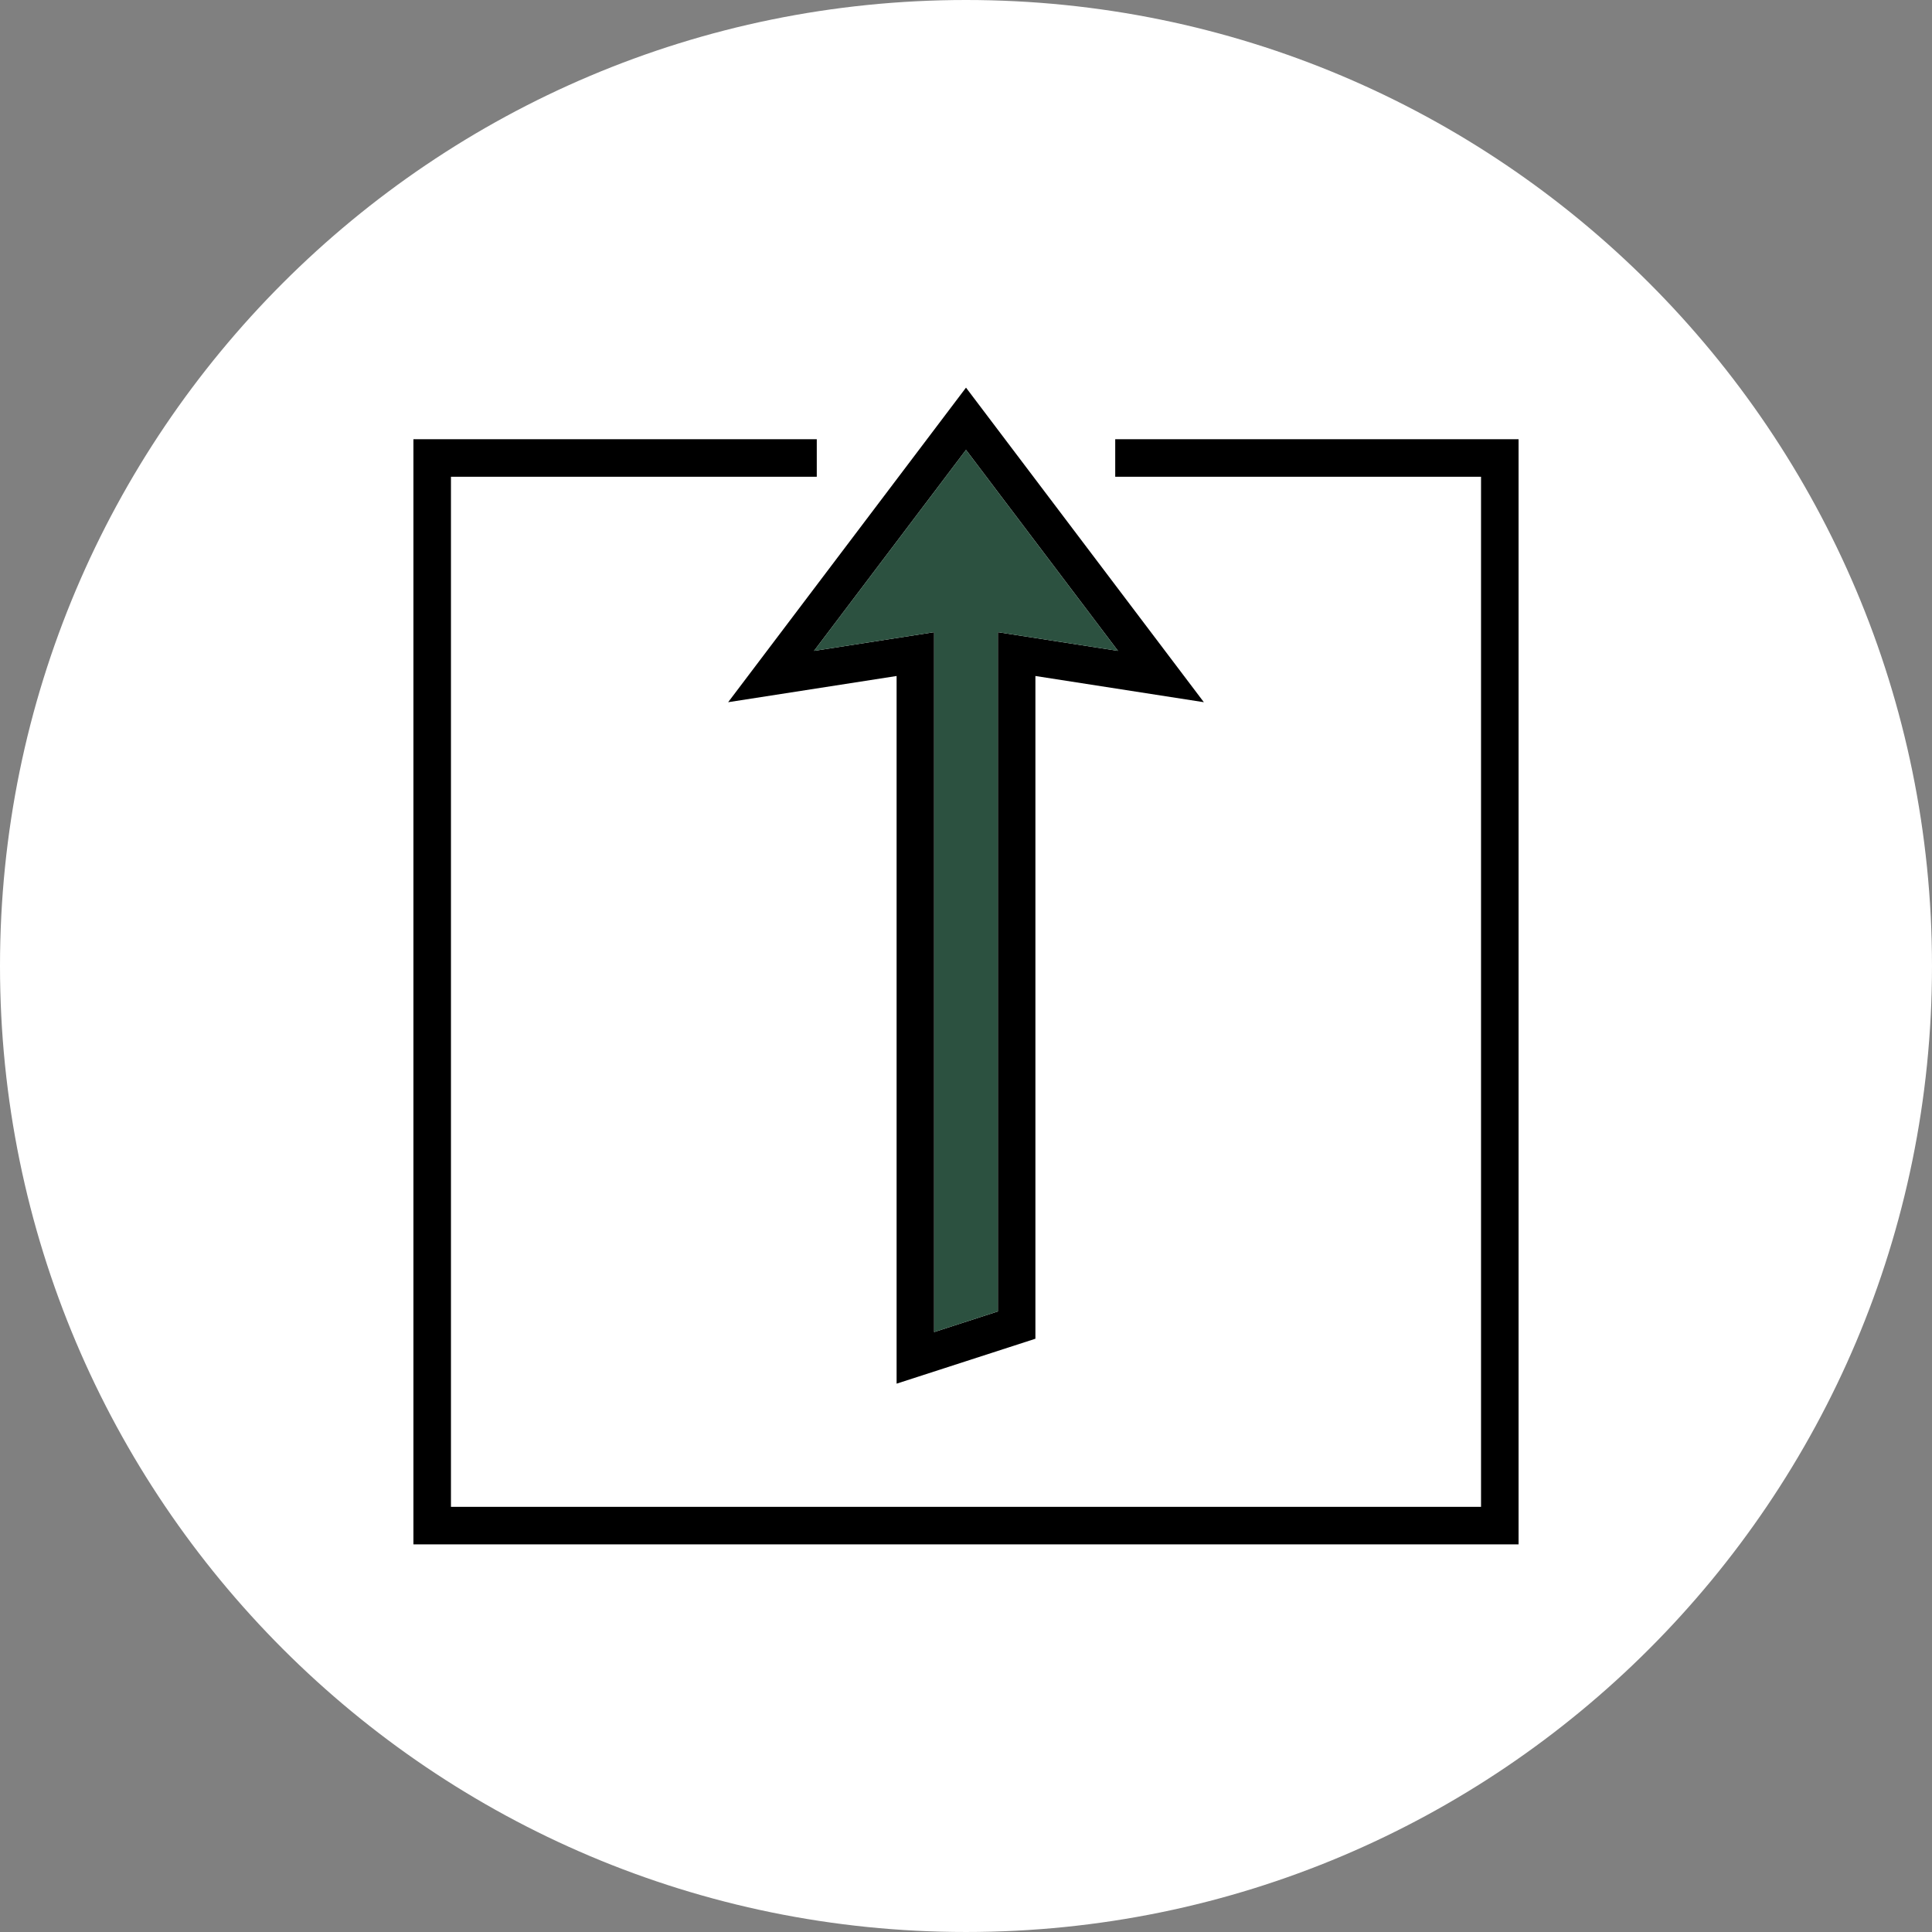
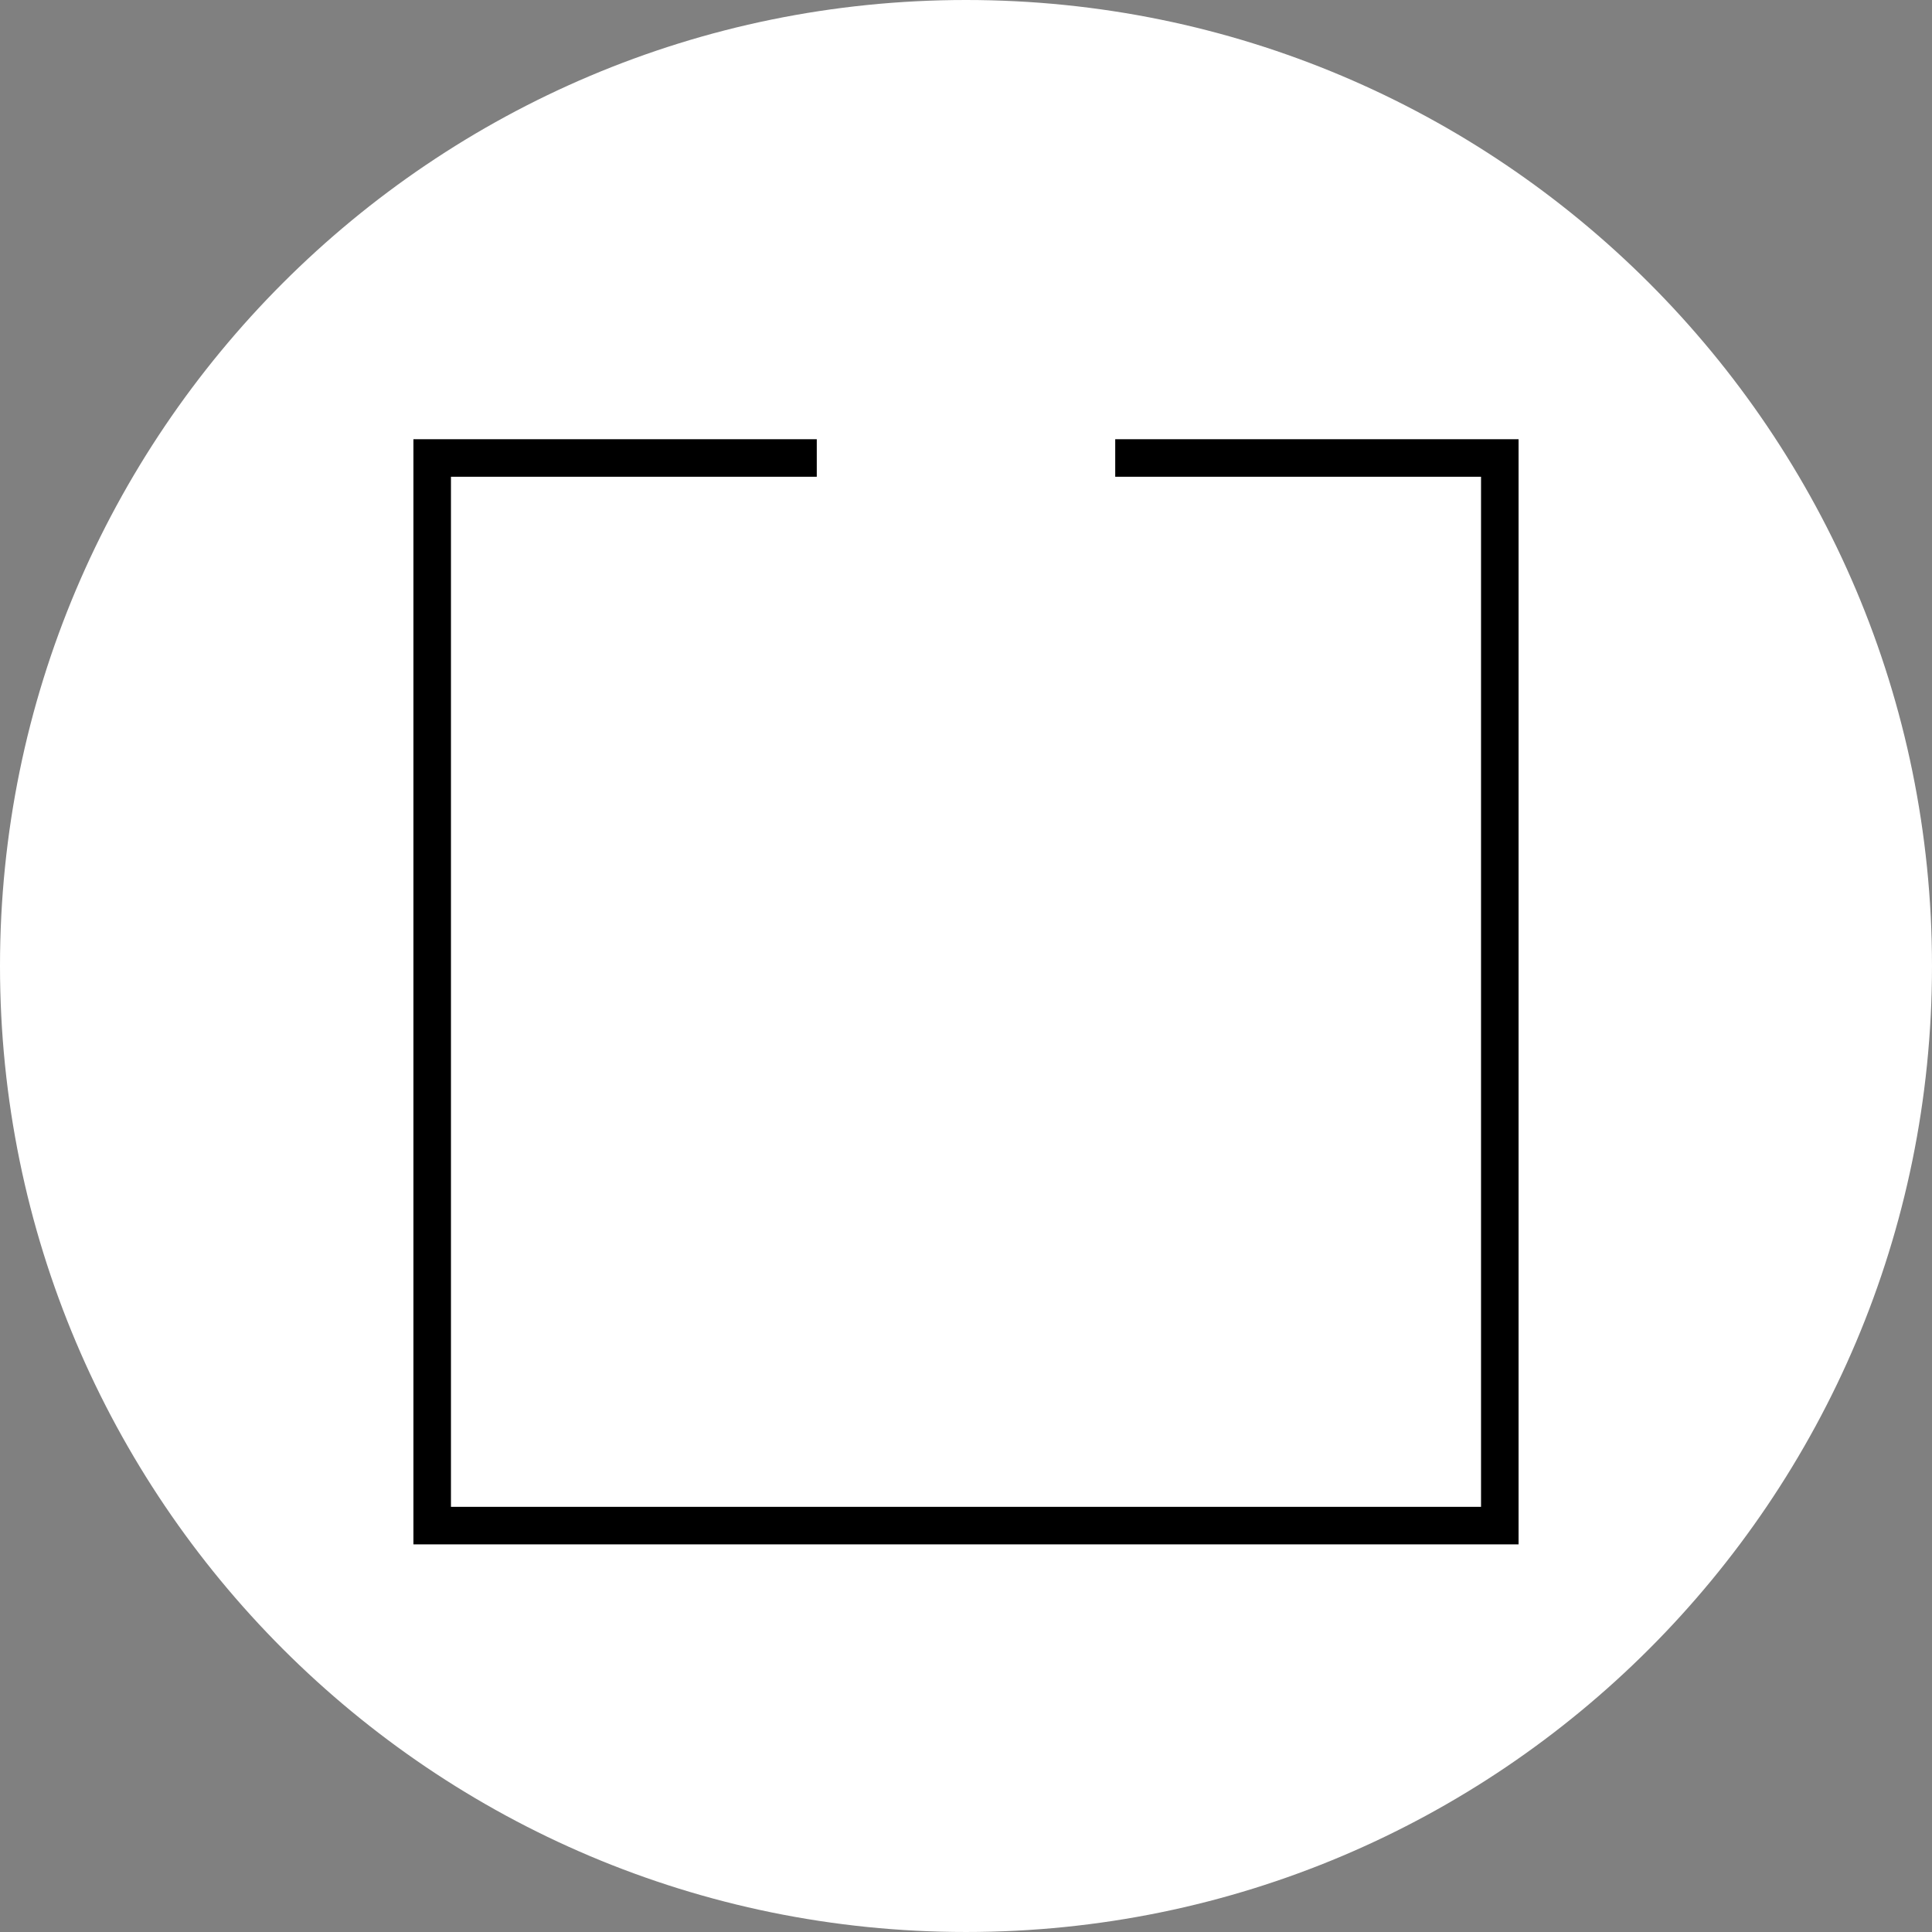
<svg xmlns="http://www.w3.org/2000/svg" xml:space="preserve" width="47.203mm" height="47.203mm" version="1.1" style="shape-rendering:geometricPrecision; text-rendering:geometricPrecision; image-rendering:optimizeQuality; fill-rule:evenodd; clip-rule:evenodd" viewBox="0 0 3672.17 3672.17">
  <rect x="0" y="0" width="3672.17" height="3672.17" fill="#808080" stroke="none" />
  <defs>
    <style type="text/css"> .fil1 {fill:black} .fil2 {fill:#2C5140} .fil0 {fill:white} </style>
  </defs>
  <g id="Слой_x0020_1">
    <g id="_2296008670704">
      <path class="fil0" d="M1836.08 0c1014.04,0 1836.08,822.05 1836.08,1836.08 0,1014.04 -822.05,1836.08 -1836.08,1836.08 -1014.04,0 -1836.08,-822.05 -1836.08,-1836.08 0,-1014.04 822.05,-1836.08 1836.08,-1836.08z" />
      <polygon class="fil1" points="785.8,2935.4 2886.36,2935.4 2886.36,834.84 2119.72,834.84 2119.72,906.17 2815.03,906.17 2815.03,2864.07 857.13,2864.07 857.13,906.17 1552.45,906.17 1552.45,834.84 785.8,834.84 " />
-       <path class="fil1" d="M1704.18 1284.88l0 1345.06 263.82 -85.39 0 -1259.67 320.19 49.8 -452.1 -597.91 -452.1 597.91 320.19 -49.8zm131.91 -429.85l-144.45 191.03 -144.45 191.05 228.32 -35.51 0 1330.28 121.16 -39.22 0 -1291.06 228.32 35.51 -144.45 -191.05 -144.45 -191.03z" />
-       <polygon class="fil2" points="1775.51,1201.6 1775.51,2531.88 1896.66,2492.66 1896.66,1201.6 2124.98,1237.11 1980.53,1046.06 1836.08,855.03 1691.63,1046.06 1547.19,1237.11 " />
    </g>
  </g>
</svg>